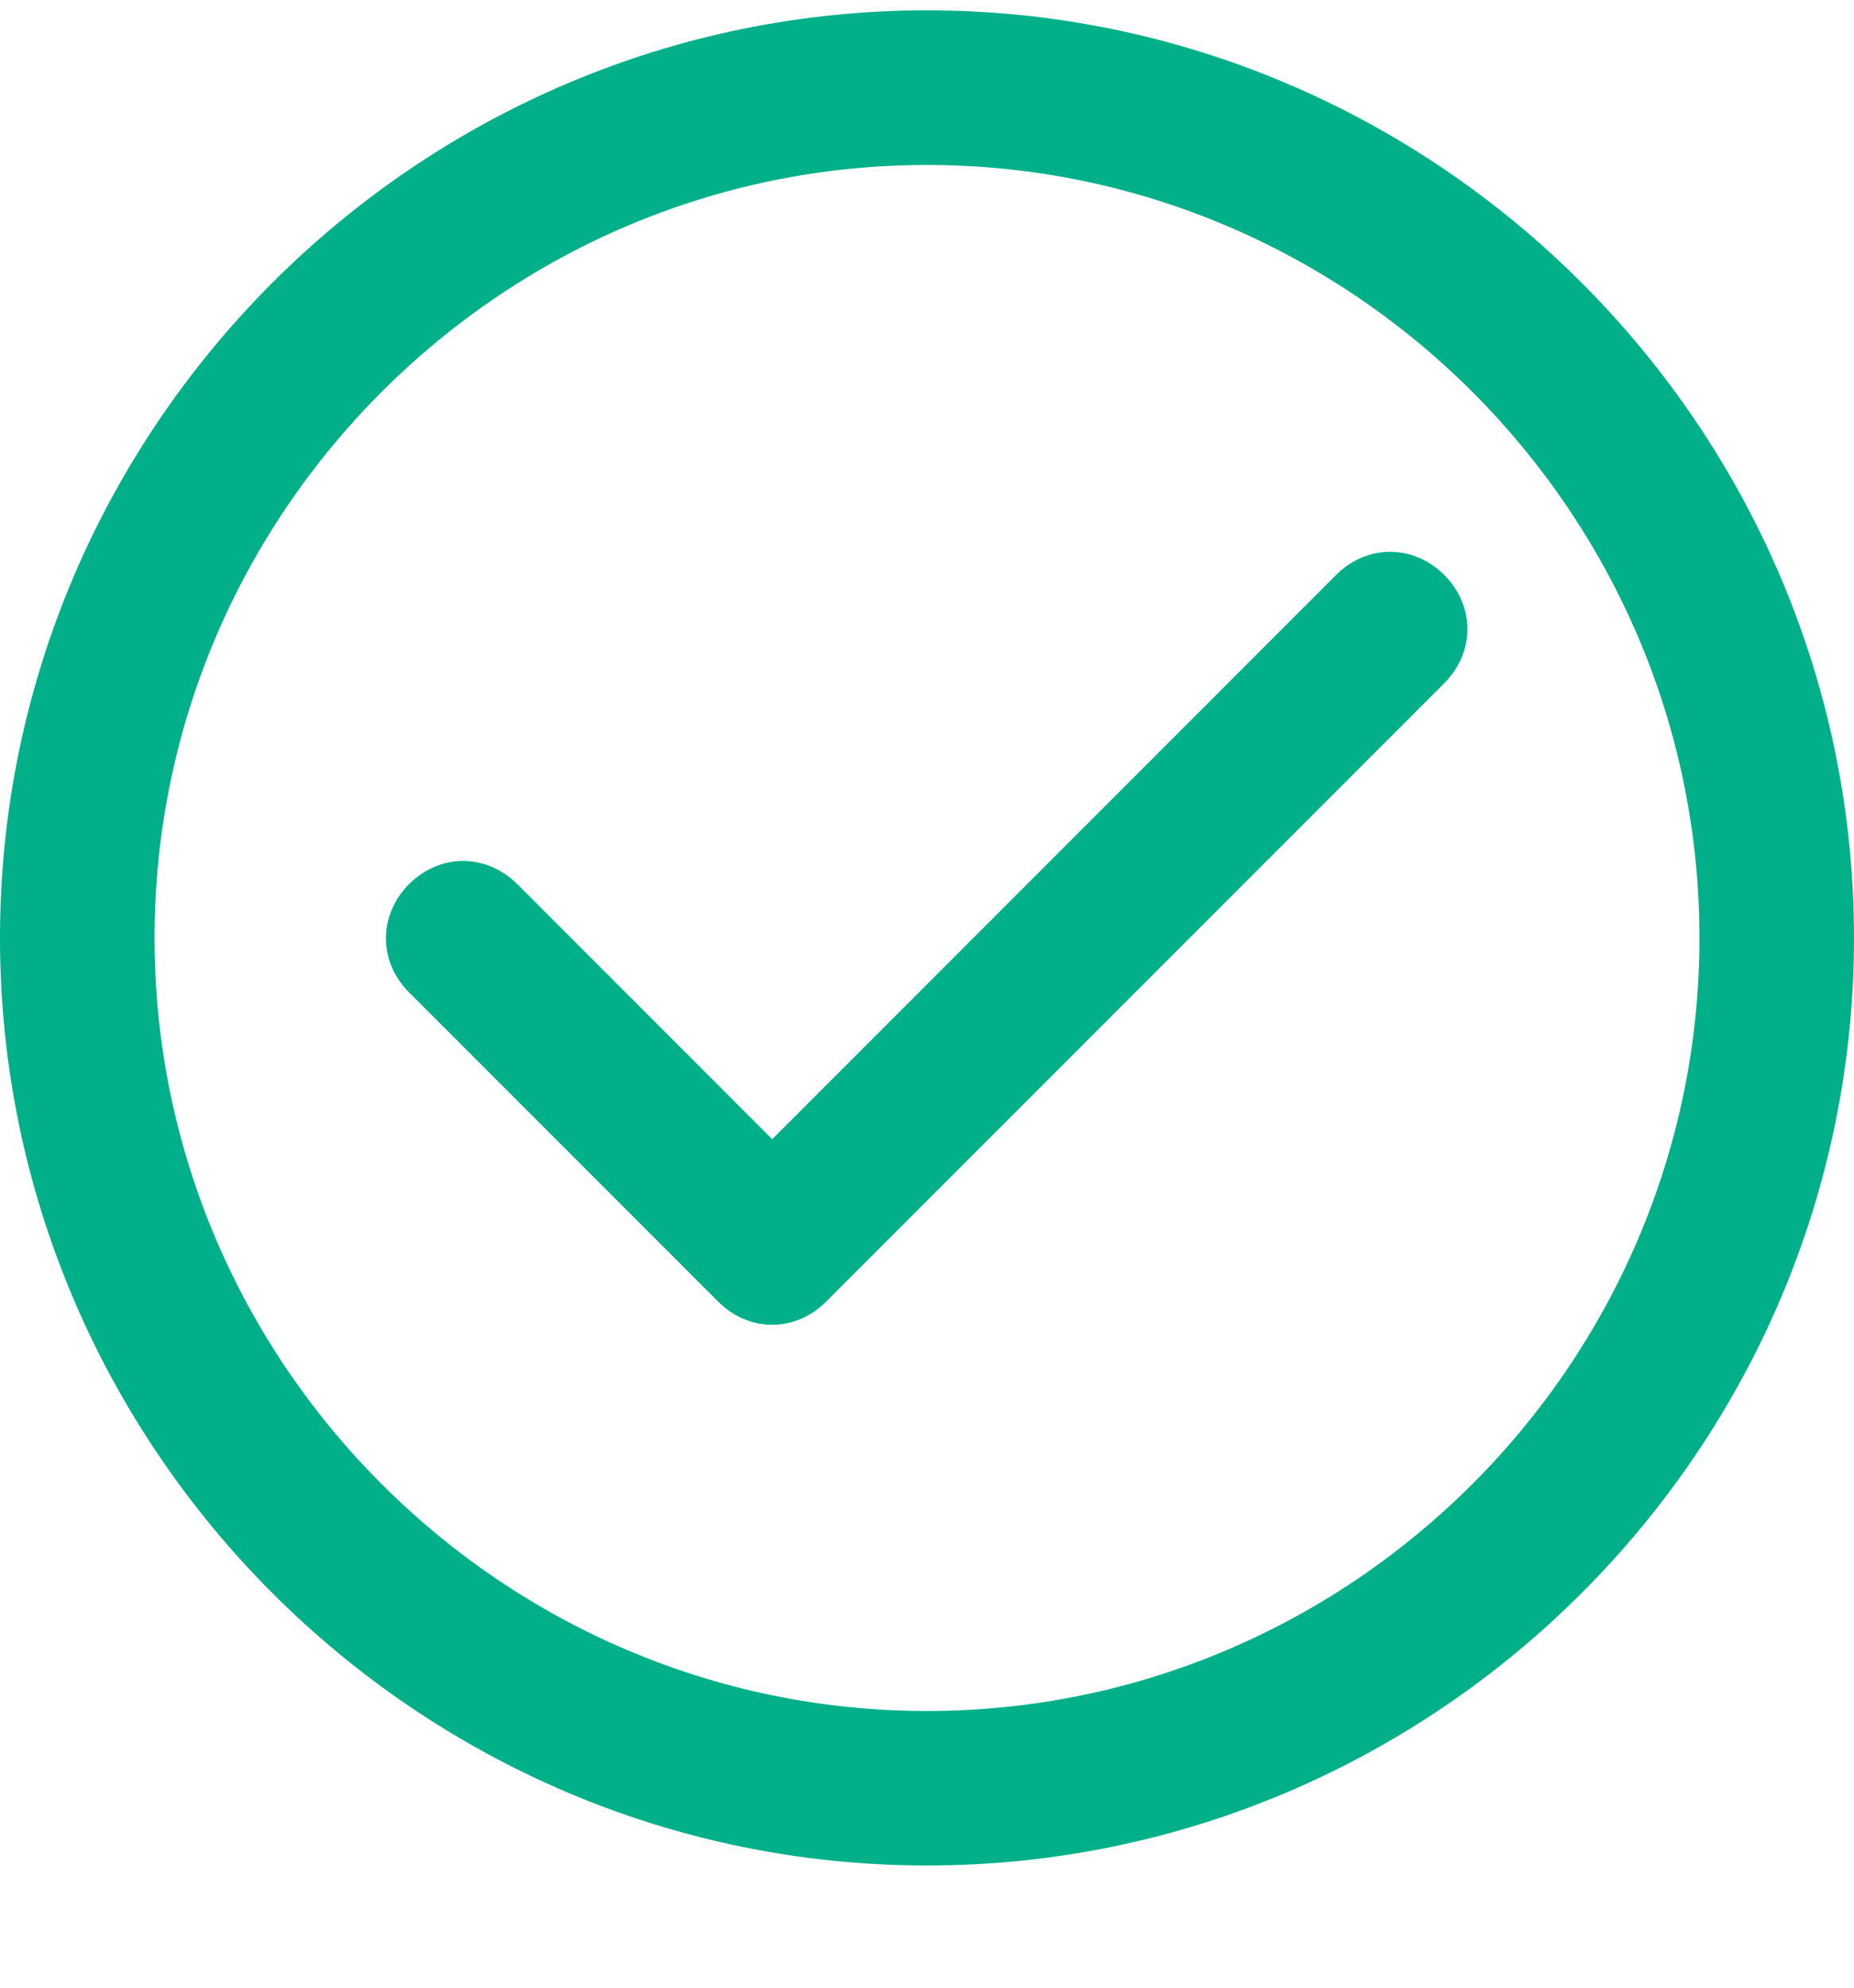
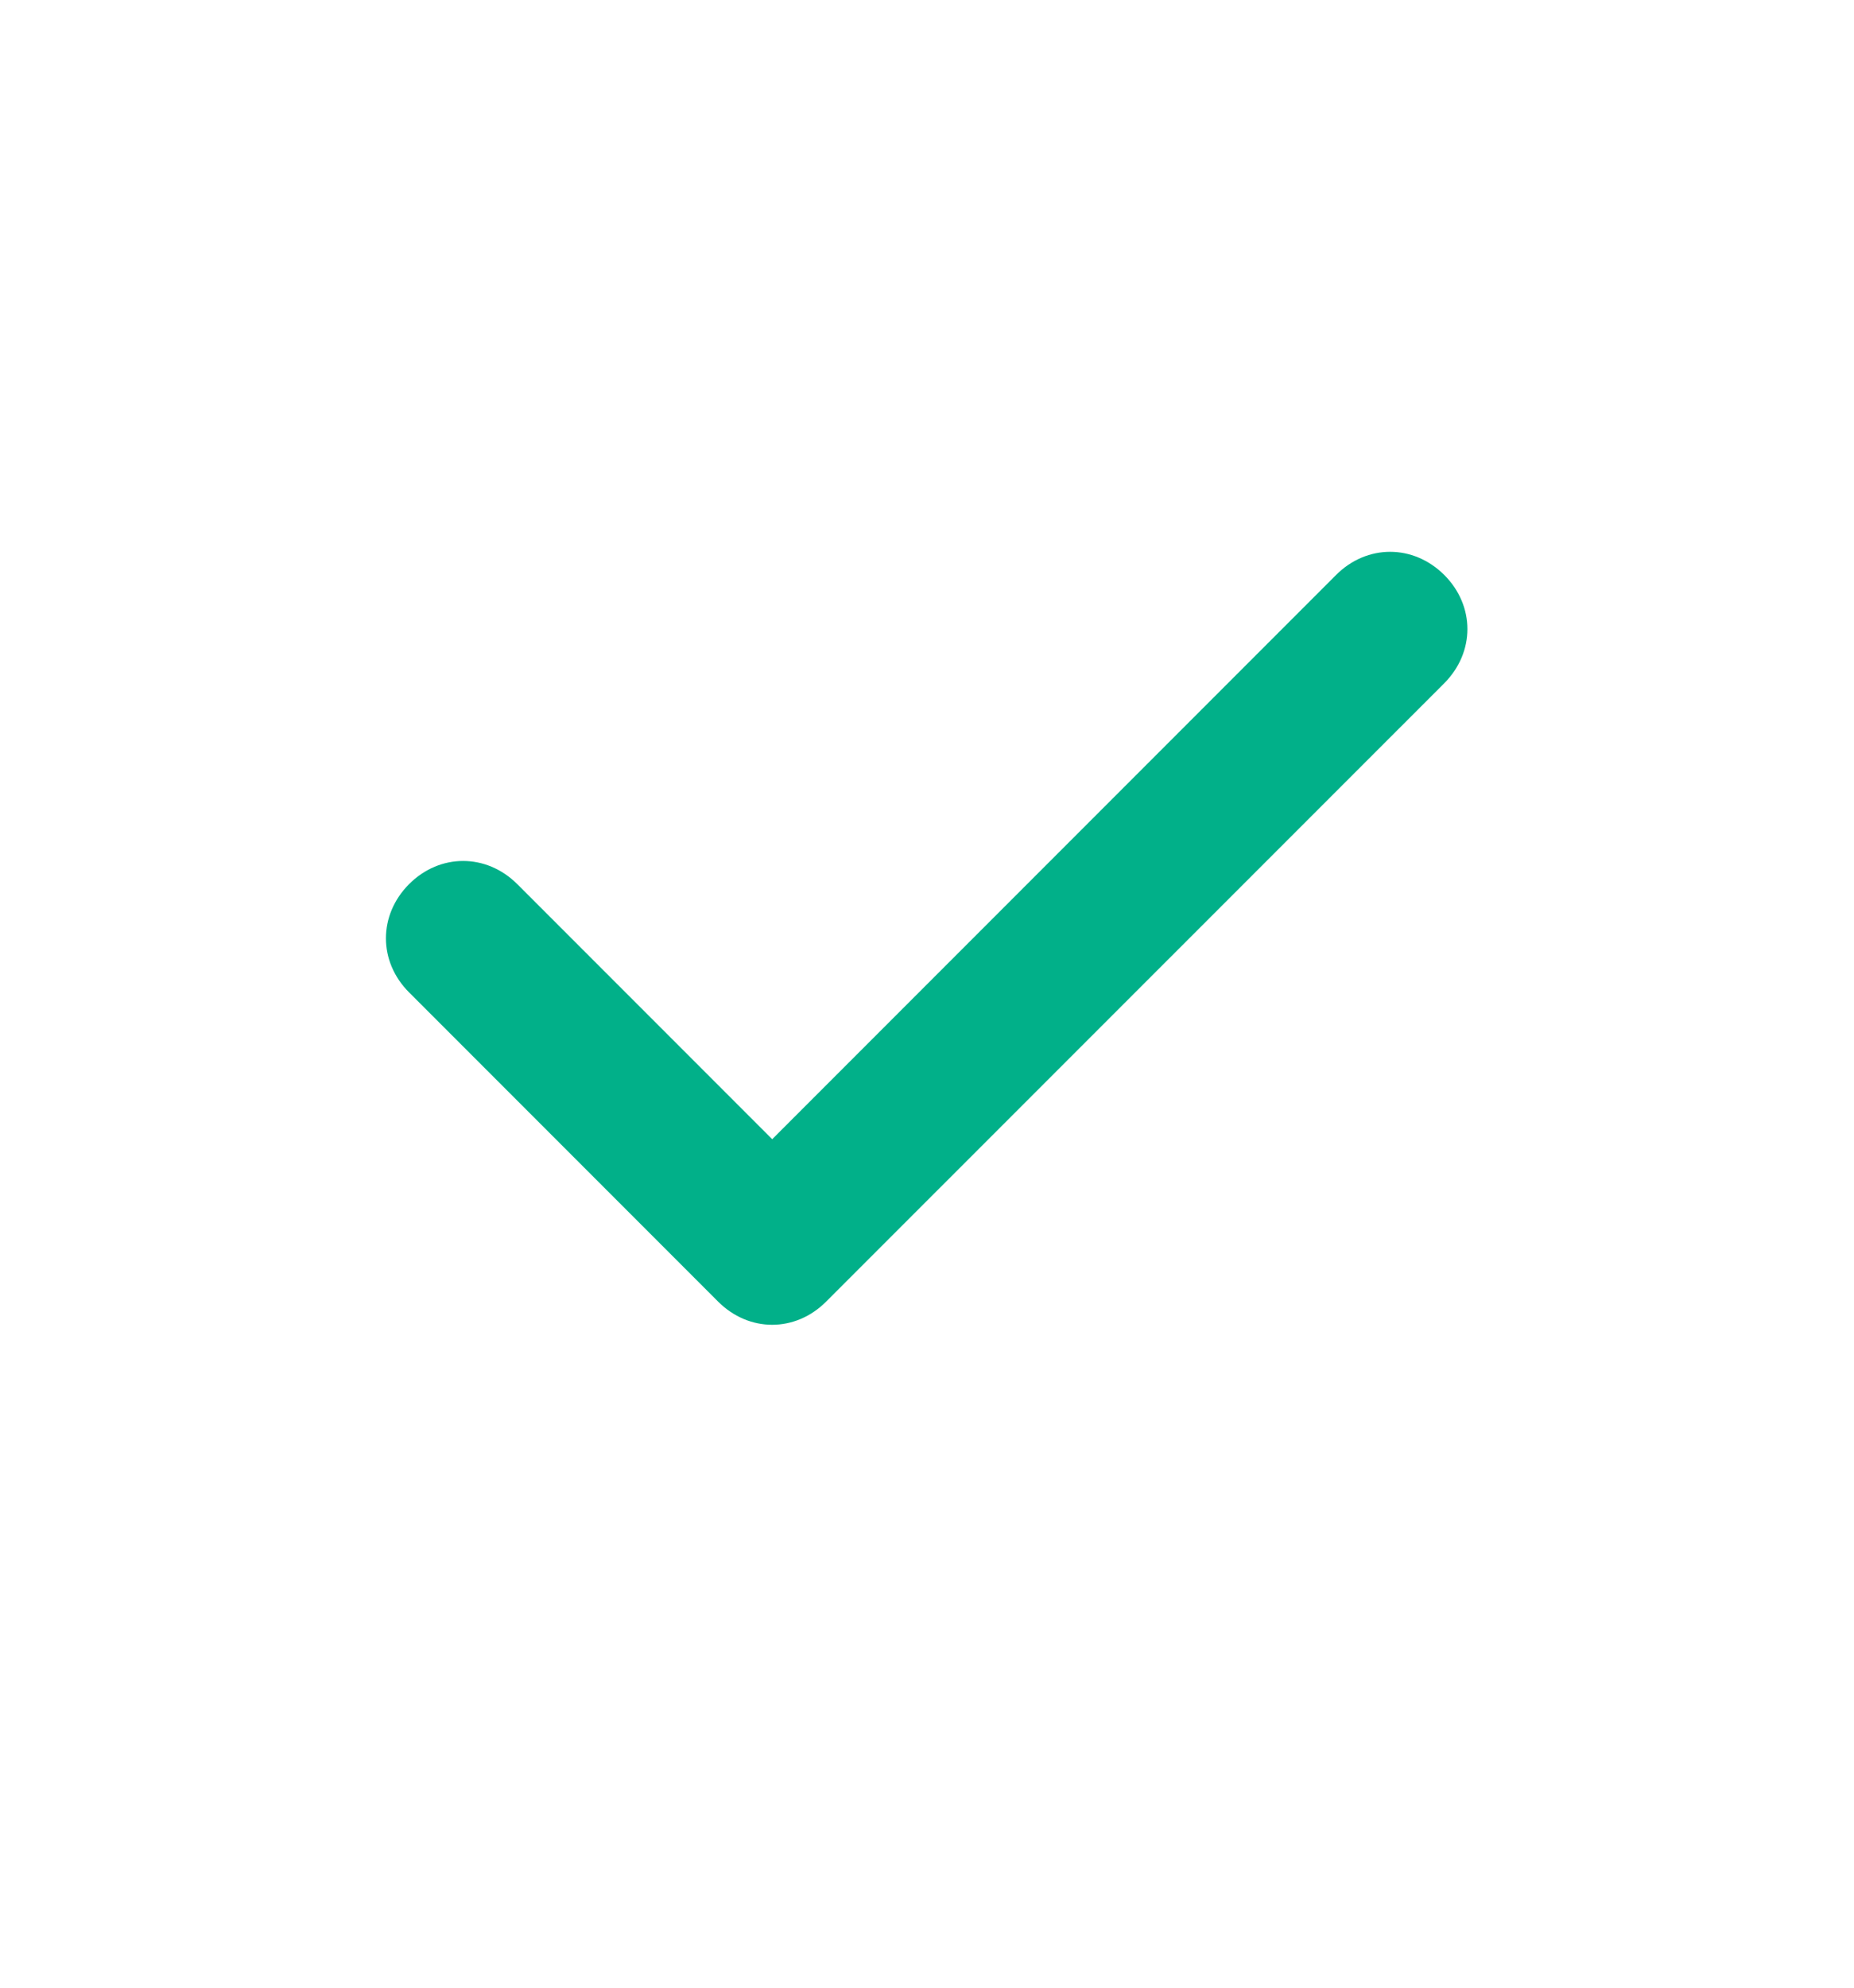
<svg xmlns="http://www.w3.org/2000/svg" width="14" height="15" viewBox="0 0 14 15" fill="none">
  <g clip-path="url(#clip0_7649_43900)">
-     <path d="M7 14.078C3.15 14.078 0 10.928 0 7.078C0 3.228 3.15 0.078 7 0.078C10.85 0.078 14 3.228 14 7.078C14 10.928 10.85 14.078 7 14.078ZM7 1.245C3.792 1.245 1.167 3.87 1.167 7.078C1.167 10.287 3.792 12.912 7 12.912C10.208 12.912 12.833 10.287 12.833 7.078C12.833 3.87 10.208 1.245 7 1.245Z" fill="#01B089" />
    <path d="M10.906 4.339C10.672 4.106 10.322 4.106 10.089 4.339L5.831 8.597L3.906 6.672C3.672 6.439 3.322 6.439 3.089 6.672C2.856 6.906 2.856 7.256 3.089 7.489L5.422 9.822C5.656 10.056 6.006 10.056 6.239 9.822L10.906 5.156C11.139 4.922 11.139 4.572 10.906 4.339Z" fill="#01B089" />
  </g>
  <defs>
    <clipPath id="clip0_7649_43900">
      <rect width="14" height="14" fill="white" transform="translate(0 0.078)" />
    </clipPath>
  </defs>
</svg>